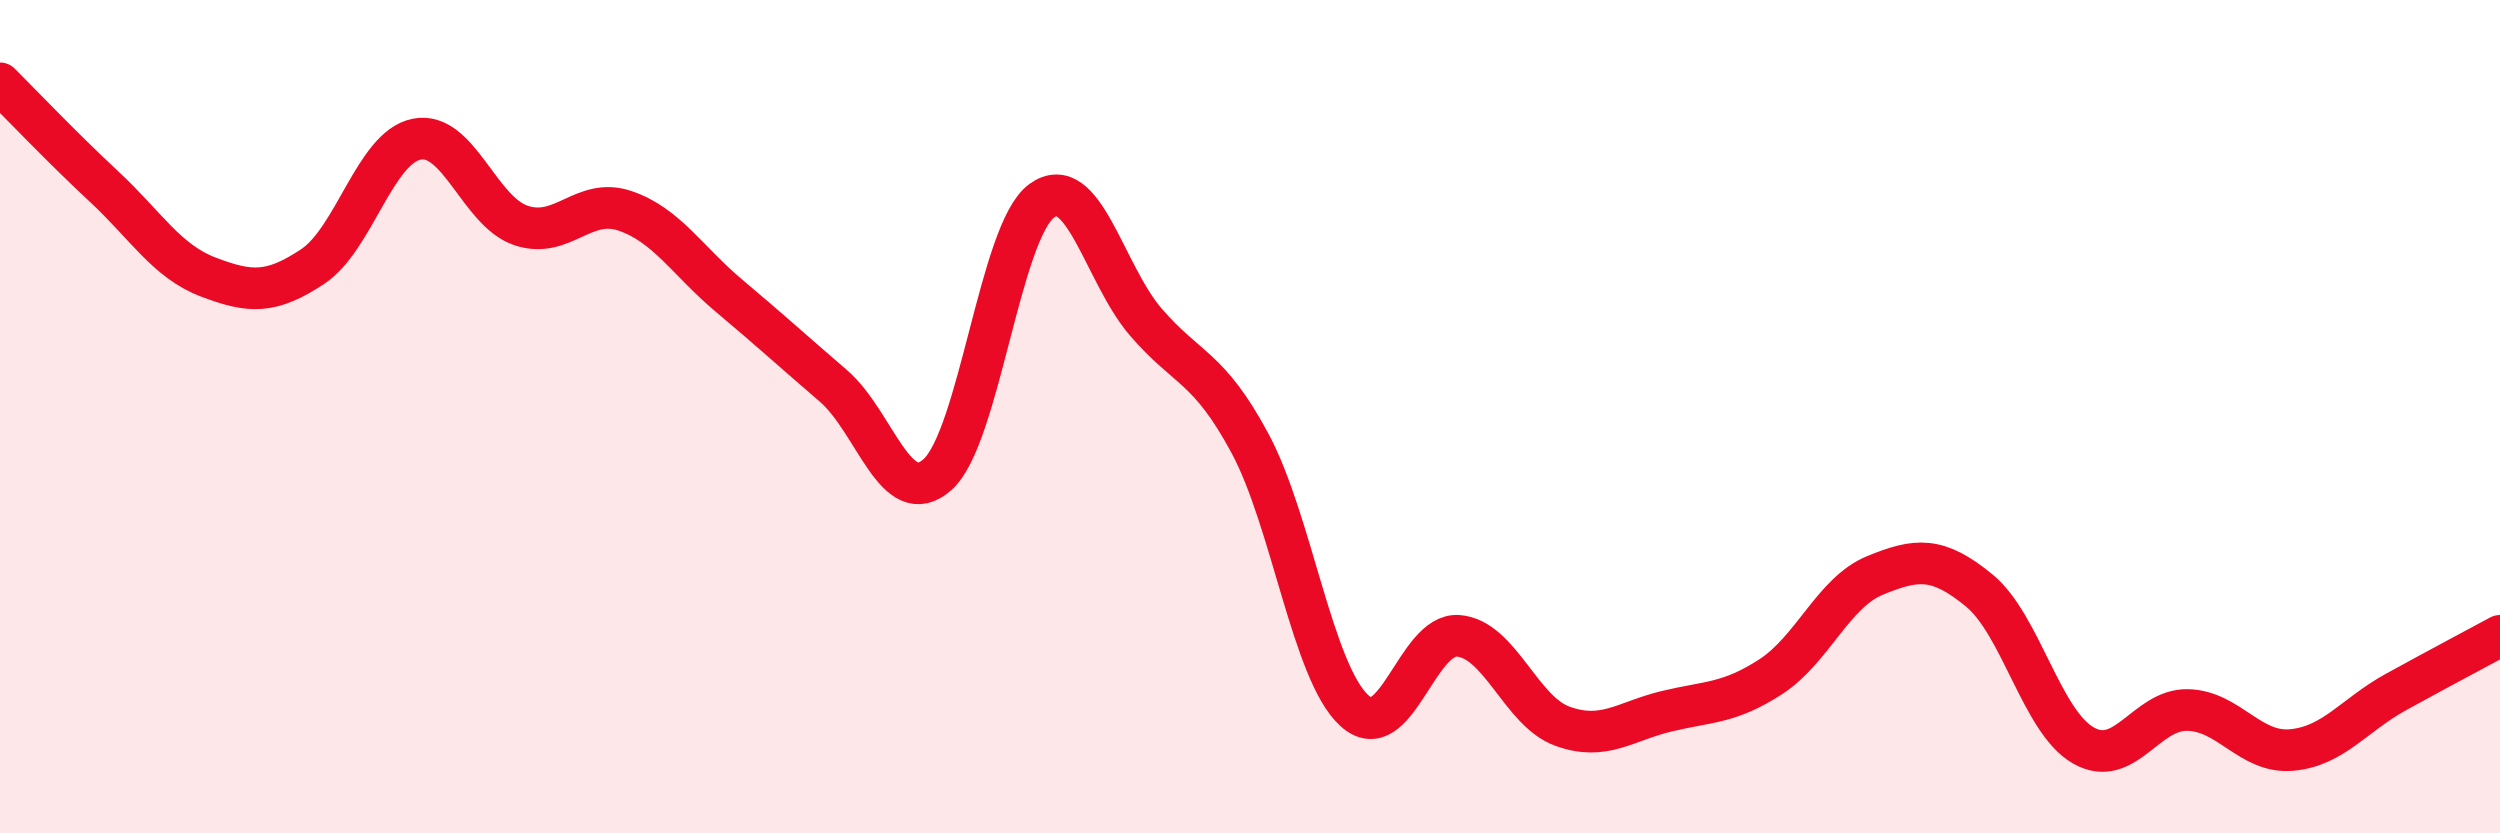
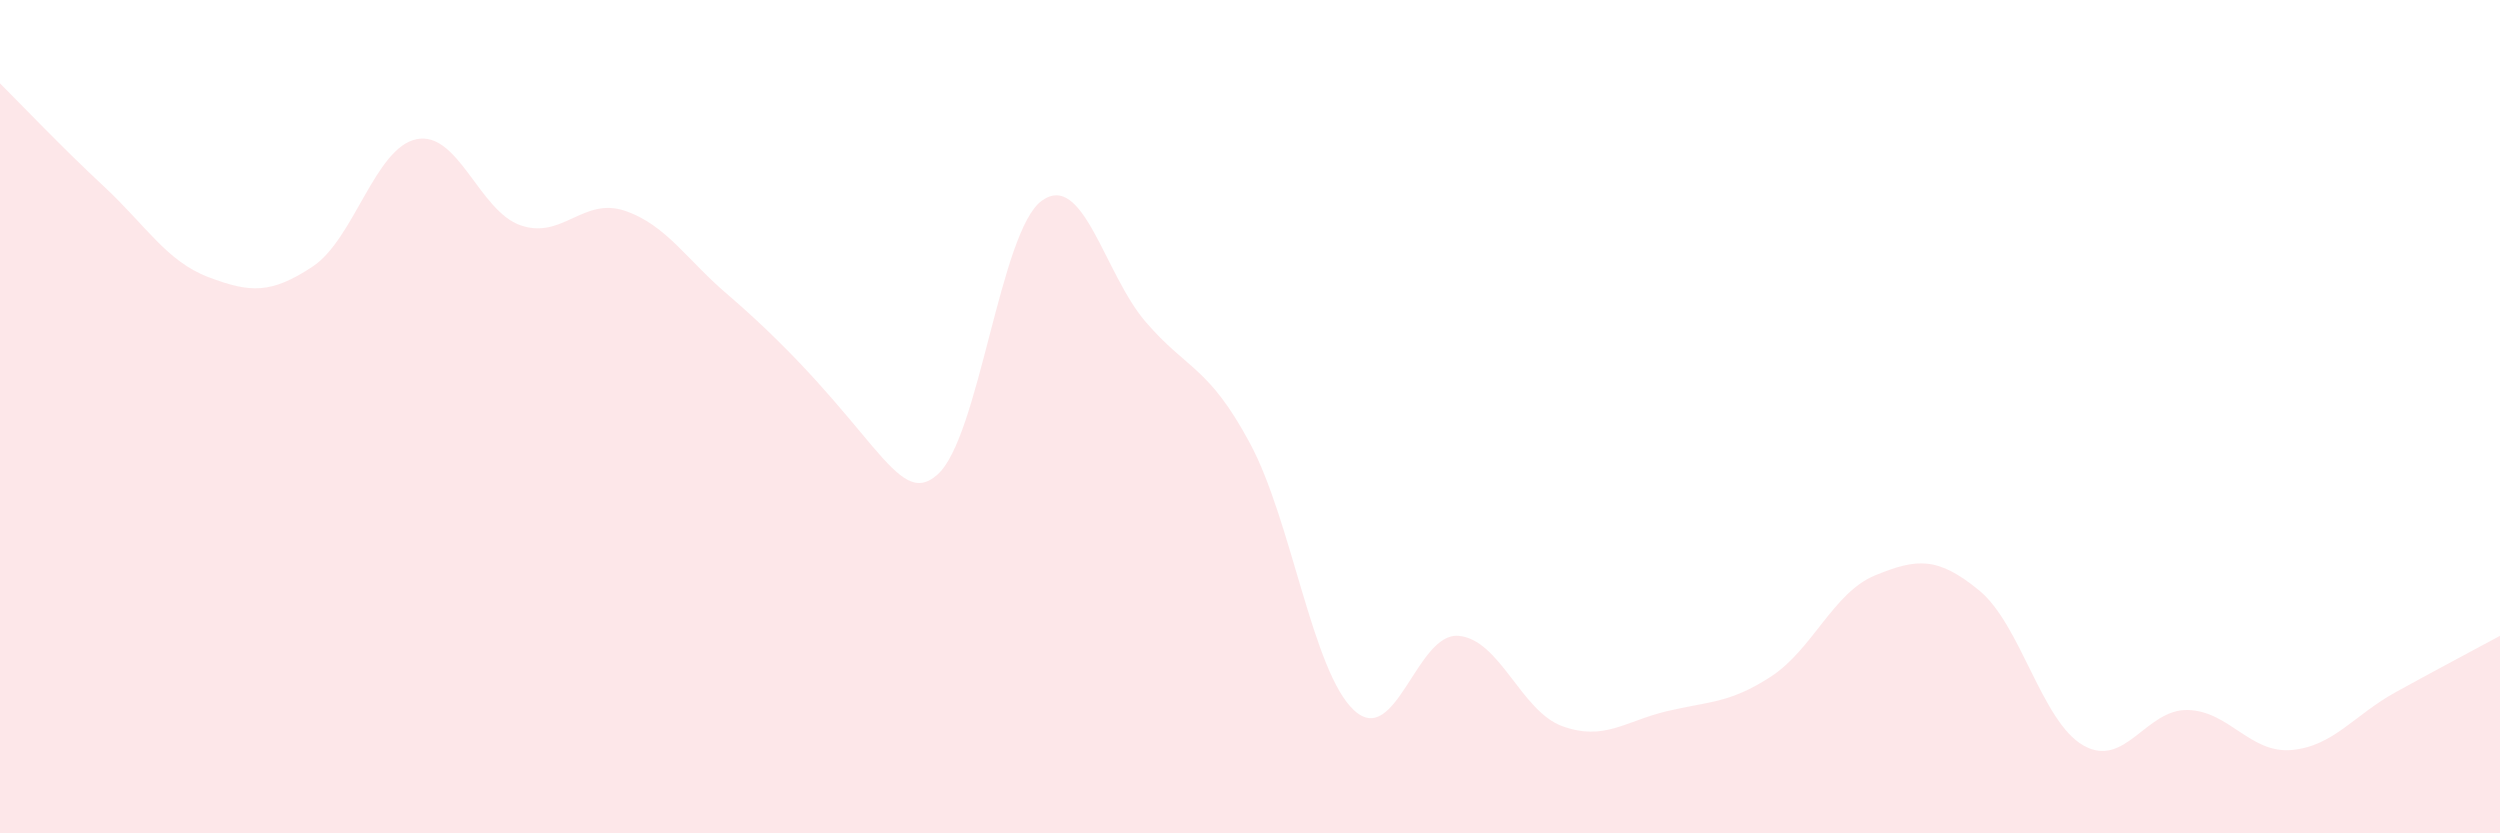
<svg xmlns="http://www.w3.org/2000/svg" width="60" height="20" viewBox="0 0 60 20">
-   <path d="M 0,2 C 0.5,2.5 1.5,3.55 2.5,4.48 C 3.5,5.41 4,6.27 5,6.65 C 6,7.03 6.5,7.06 7.5,6.4 C 8.5,5.74 9,3.54 10,3.34 C 11,3.14 11.5,5.07 12.5,5.41 C 13.5,5.75 14,4.72 15,5.06 C 16,5.4 16.5,6.26 17.5,7.1 C 18.5,7.94 19,8.4 20,9.26 C 21,10.12 21.5,12.28 22.5,11.39 C 23.5,10.5 24,5.55 25,4.82 C 26,4.09 26.5,6.57 27.5,7.73 C 28.5,8.89 29,8.78 30,10.64 C 31,12.5 31.5,16.13 32.5,17.05 C 33.5,17.97 34,15.18 35,15.26 C 36,15.34 36.5,17.07 37.5,17.43 C 38.5,17.79 39,17.31 40,17.07 C 41,16.83 41.5,16.89 42.5,16.24 C 43.5,15.59 44,14.22 45,13.81 C 46,13.4 46.5,13.35 47.5,14.17 C 48.5,14.99 49,17.32 50,17.89 C 51,18.46 51.5,17.02 52.5,17.04 C 53.5,17.06 54,18.09 55,18 C 56,17.91 56.5,17.16 57.5,16.61 C 58.5,16.06 59.5,15.53 60,15.26L60 20L0 20Z" fill="#EB0A25" opacity="0.1" stroke-linecap="round" stroke-linejoin="round" />
-   <path d="M 0,2 C 0.5,2.5 1.5,3.55 2.5,4.48 C 3.5,5.41 4,6.27 5,6.65 C 6,7.03 6.5,7.06 7.5,6.4 C 8.5,5.74 9,3.54 10,3.34 C 11,3.14 11.5,5.07 12.5,5.41 C 13.5,5.75 14,4.72 15,5.06 C 16,5.4 16.5,6.26 17.5,7.1 C 18.5,7.94 19,8.4 20,9.26 C 21,10.12 21.5,12.28 22.5,11.39 C 23.5,10.5 24,5.55 25,4.82 C 26,4.09 26.5,6.57 27.5,7.73 C 28.5,8.89 29,8.78 30,10.64 C 31,12.5 31.5,16.13 32.5,17.05 C 33.5,17.97 34,15.18 35,15.26 C 36,15.34 36.5,17.07 37.5,17.43 C 38.5,17.79 39,17.31 40,17.07 C 41,16.83 41.5,16.89 42.5,16.24 C 43.5,15.59 44,14.22 45,13.81 C 46,13.4 46.5,13.35 47.5,14.17 C 48.5,14.99 49,17.32 50,17.89 C 51,18.46 51.5,17.02 52.5,17.04 C 53.5,17.06 54,18.09 55,18 C 56,17.91 56.5,17.16 57.5,16.61 C 58.5,16.06 59.5,15.53 60,15.26" stroke="#EB0A25" stroke-width="1" fill="none" stroke-linecap="round" stroke-linejoin="round" />
+   <path d="M 0,2 C 0.5,2.5 1.5,3.55 2.5,4.48 C 3.5,5.41 4,6.27 5,6.65 C 6,7.03 6.5,7.06 7.5,6.4 C 8.5,5.74 9,3.54 10,3.34 C 11,3.14 11.5,5.07 12.5,5.41 C 13.5,5.75 14,4.72 15,5.06 C 16,5.4 16.5,6.26 17.5,7.1 C 21,10.12 21.5,12.28 22.5,11.39 C 23.5,10.5 24,5.55 25,4.82 C 26,4.09 26.5,6.57 27.5,7.73 C 28.5,8.89 29,8.78 30,10.64 C 31,12.5 31.5,16.13 32.5,17.05 C 33.5,17.97 34,15.18 35,15.26 C 36,15.34 36.5,17.07 37.5,17.43 C 38.5,17.79 39,17.31 40,17.07 C 41,16.83 41.5,16.89 42.5,16.24 C 43.5,15.59 44,14.22 45,13.81 C 46,13.4 46.5,13.35 47.5,14.17 C 48.5,14.99 49,17.32 50,17.89 C 51,18.46 51.5,17.02 52.5,17.04 C 53.5,17.06 54,18.09 55,18 C 56,17.91 56.5,17.16 57.5,16.61 C 58.5,16.06 59.5,15.53 60,15.26L60 20L0 20Z" fill="#EB0A25" opacity="0.1" stroke-linecap="round" stroke-linejoin="round" />
</svg>